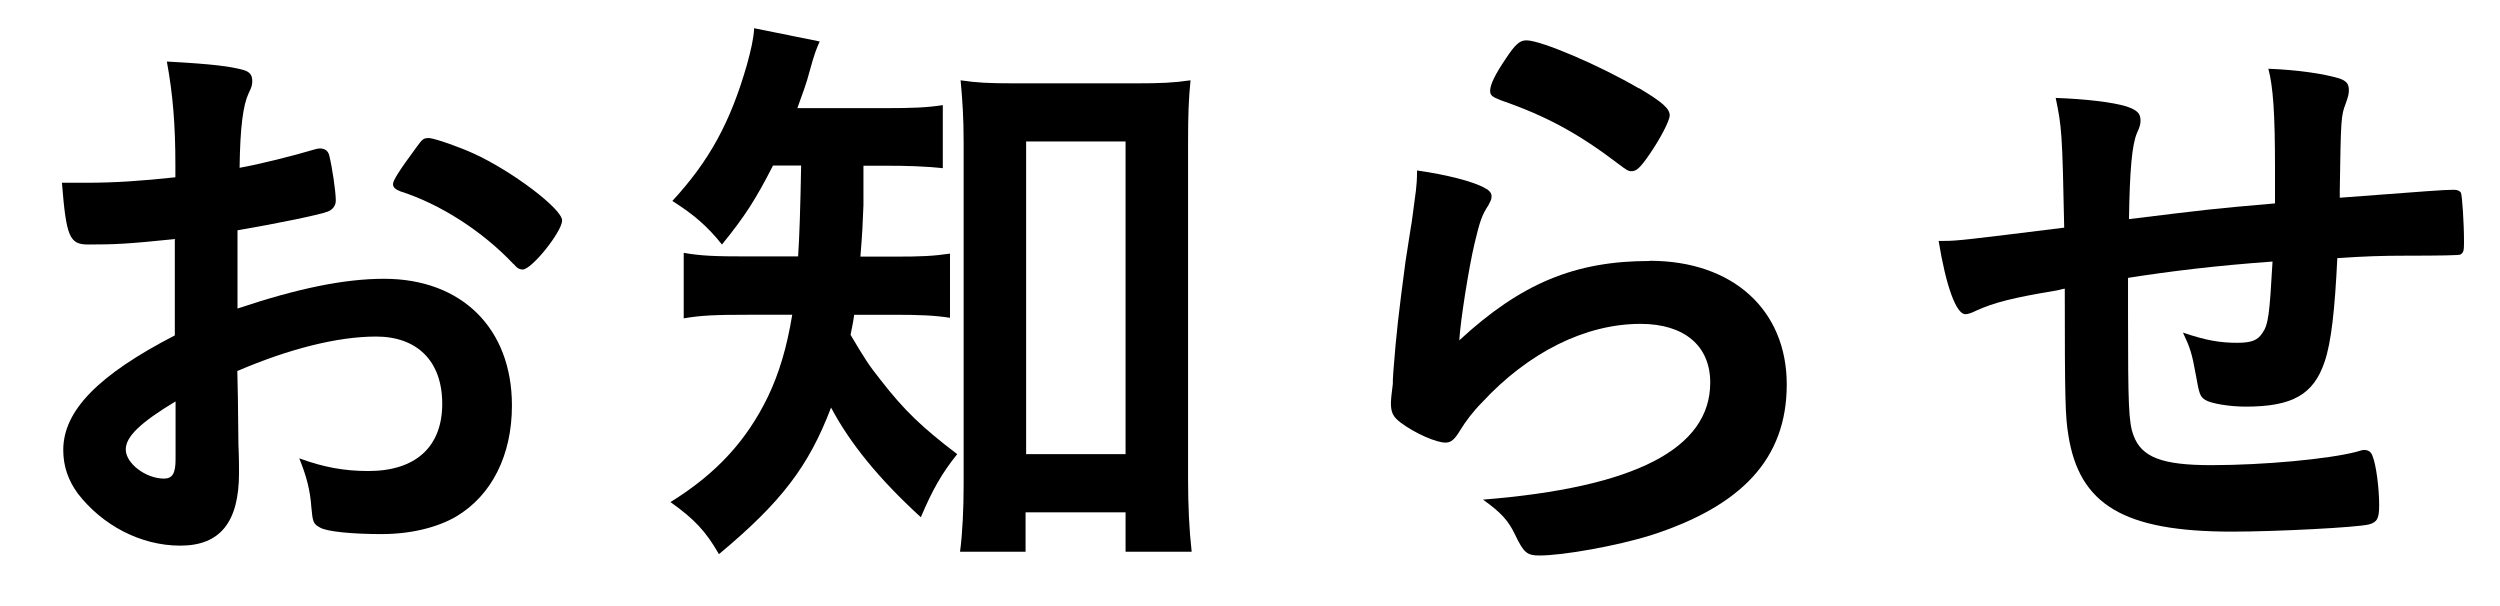
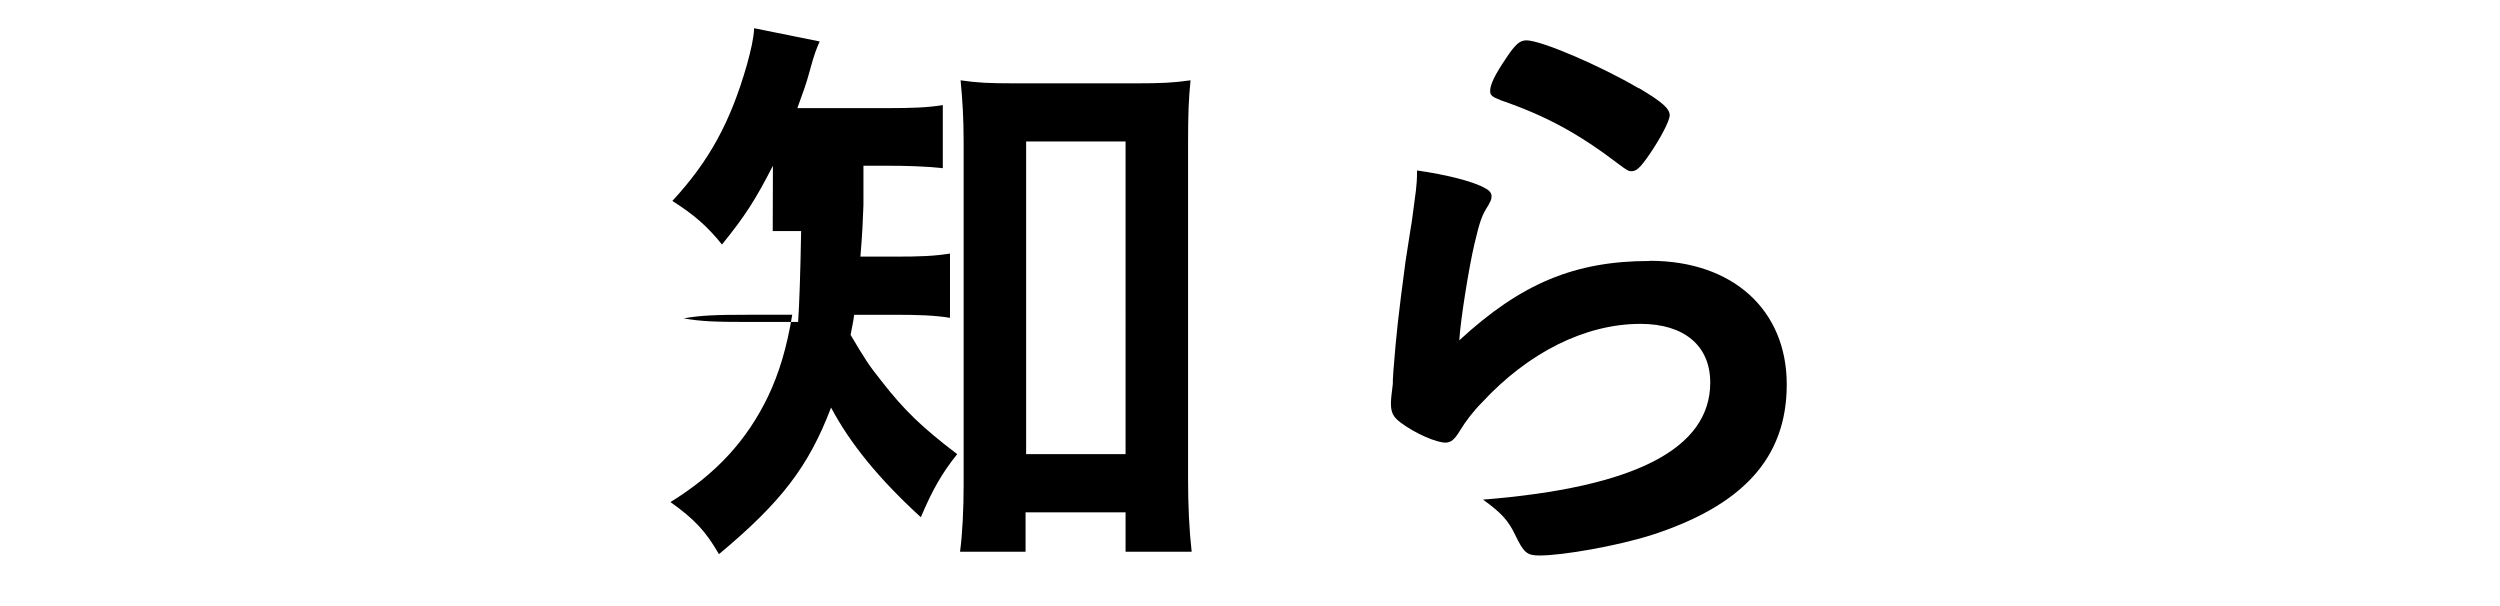
<svg xmlns="http://www.w3.org/2000/svg" id="_レイヤー_1" width="132" height="32" viewBox="0 0 132 32">
-   <path d="m9.26,12.62c-2.53.26-3.17.29-4.61.29-.99,0-1.15-.42-1.38-3.26h1.25c1.57,0,2.98-.1,4.74-.29v-.67c0-2.08-.13-3.71-.45-5.44,2.43.13,3.39.26,4.06.45.32.1.45.26.45.58,0,.19-.03.32-.19.64-.29.61-.45,1.76-.48,3.94,1.06-.19,2.75-.61,4.03-.99.1-.03.16-.03.22-.03.26,0,.42.13.48.35.16.64.35,1.92.35,2.4,0,.26-.16.48-.42.58-.38.16-2.72.64-4.77.99v4.13c3.17-1.06,5.63-1.57,7.74-1.57,4.1,0,6.75,2.62,6.75,6.69,0,2.62-1.06,4.74-2.94,5.86-.99.58-2.4.93-3.94.93s-2.91-.13-3.26-.35c-.35-.19-.38-.29-.45-1.06-.06-.9-.26-1.66-.64-2.59,1.31.48,2.4.67,3.65.67,2.5,0,3.9-1.28,3.9-3.55s-1.34-3.55-3.49-3.55c-2.02,0-4.58.64-7.33,1.82q0,.13.03,1.38.03,2.11.03,2.56c.03.58.03,1.15.03,1.44,0,2.59-.99,3.84-3.1,3.84s-4.13-1.09-5.41-2.75c-.51-.7-.77-1.44-.77-2.3,0-2.08,1.86-3.97,5.89-6.05v-5.06Zm0,8.58c-1.86,1.12-2.62,1.86-2.62,2.53,0,.74,1.06,1.54,2.02,1.54.45,0,.61-.29.61-1.02v-3.04Zm17.85-7.26c-1.63-1.73-3.87-3.17-5.98-3.84-.26-.1-.38-.22-.38-.38,0-.19.32-.7,1.22-1.92.35-.48.38-.51.7-.51.32.03,1.54.45,2.37.83,2.02.93,4.64,2.91,4.64,3.52,0,.58-1.6,2.59-2.08,2.59-.16,0-.29-.06-.48-.29Z" />
-   <path d="m40.81,8.75c-.9,1.76-1.47,2.66-2.69,4.16-.77-.96-1.47-1.57-2.62-2.3,1.95-2.11,3.07-4.16,3.94-7.2.22-.8.35-1.38.38-1.92l3.46.7c-.16.35-.29.67-.54,1.6-.16.61-.35,1.12-.64,1.92h4.64c1.44,0,2.21-.03,3.04-.16v3.33c-.93-.1-1.89-.13-3.04-.13h-1.15v2.08c-.03.86-.06,1.5-.16,2.72h1.82c1.38,0,2.05-.03,2.91-.16v3.39c-.83-.13-1.63-.16-2.98-.16h-2.08c-.06.45-.1.58-.19,1.06.74,1.25.96,1.6,1.6,2.4,1.22,1.57,2.14,2.46,4.03,3.9-.8.99-1.31,1.89-1.92,3.33-2.21-2.02-3.74-3.9-4.74-5.79-1.18,3.1-2.62,4.99-5.92,7.74-.7-1.22-1.31-1.86-2.56-2.75,2.43-1.5,4.03-3.26,5.15-5.57.58-1.22.99-2.56,1.28-4.32h-2.37c-1.66,0-2.46.03-3.36.19v-3.46c.9.16,1.63.19,3.42.19h2.62q.1-1.44.16-4.8h-1.5Zm13.34,20.38h-3.46c.13-.96.19-2.3.19-3.52V7.5c0-1.28-.06-2.18-.16-3.26.86.13,1.5.16,2.82.16h6.5c1.22,0,1.95-.03,2.82-.16-.1.99-.13,1.82-.13,3.26v17.79c0,1.41.06,2.69.19,3.84h-3.49v-2.08h-5.28v2.08Zm.03-5.15h5.25V7.47h-5.25v16.51Z" />
+   <path d="m40.81,8.75c-.9,1.76-1.47,2.66-2.69,4.16-.77-.96-1.47-1.57-2.62-2.3,1.95-2.11,3.07-4.16,3.94-7.2.22-.8.35-1.38.38-1.92l3.46.7c-.16.35-.29.67-.54,1.6-.16.61-.35,1.12-.64,1.92h4.64c1.44,0,2.21-.03,3.04-.16v3.33c-.93-.1-1.89-.13-3.04-.13h-1.15v2.08c-.03.86-.06,1.5-.16,2.72h1.82c1.38,0,2.05-.03,2.91-.16v3.39c-.83-.13-1.63-.16-2.98-.16h-2.08c-.06.45-.1.58-.19,1.06.74,1.25.96,1.6,1.6,2.4,1.22,1.57,2.14,2.46,4.03,3.9-.8.99-1.31,1.89-1.92,3.33-2.21-2.02-3.74-3.9-4.74-5.79-1.18,3.1-2.62,4.99-5.92,7.74-.7-1.22-1.31-1.86-2.56-2.75,2.43-1.5,4.03-3.26,5.15-5.57.58-1.22.99-2.56,1.28-4.32h-2.37c-1.66,0-2.46.03-3.36.19c.9.16,1.63.19,3.42.19h2.62q.1-1.44.16-4.8h-1.5Zm13.34,20.38h-3.46c.13-.96.19-2.3.19-3.52V7.5c0-1.28-.06-2.18-.16-3.26.86.13,1.5.16,2.82.16h6.5c1.22,0,1.95-.03,2.82-.16-.1.99-.13,1.82-.13,3.26v17.79c0,1.41.06,2.69.19,3.84h-3.49v-2.08h-5.28v2.08Zm.03-5.15h5.25V7.47h-5.25v16.51Z" />
  <path d="m87.11,13.77c4.38,0,7.23,2.59,7.23,6.53s-2.4,6.43-7.2,7.97c-1.73.54-4.58,1.06-5.86,1.06-.67,0-.83-.16-1.28-1.09-.35-.74-.74-1.18-1.7-1.86,8.03-.64,12-2.69,12-6.18,0-1.95-1.38-3.1-3.68-3.1-2.91,0-5.92,1.5-8.38,4.16-.45.45-.86.99-1.15,1.47s-.48.64-.77.64c-.48,0-1.6-.48-2.37-1.06-.38-.29-.51-.51-.51-1.02q0-.26.1-1.02c0-.1,0-.32.03-.67.16-2.05.26-2.91.64-5.79q.06-.35.29-1.86c.03-.1.1-.7.26-1.89.03-.29.06-.54.06-1.06,1.54.22,2.98.58,3.58.93.26.13.38.29.35.48,0,.13-.06.22-.16.42-.35.54-.45.83-.74,2.05-.29,1.22-.74,4.03-.8,5.09,3.26-3.01,6.11-4.19,10.05-4.19Zm-.58-9.12c1.25.74,1.63,1.09,1.63,1.44,0,.29-.51,1.25-1.06,2.05-.51.74-.7.9-.96.9-.16,0-.26-.06-.64-.35-2.14-1.63-3.84-2.56-6.24-3.39-.48-.19-.58-.26-.58-.51,0-.32.26-.86.83-1.7.51-.77.74-.96,1.09-.96.77,0,3.9,1.34,5.92,2.53Z" />
-   <path d="m112.36,14.7v1.95c0,4.7.03,5.66.29,6.34.42,1.15,1.5,1.57,4.1,1.57,2.78,0,6.18-.32,7.65-.7.32-.1.35-.1.45-.1.19,0,.35.1.42.32.19.45.35,1.7.35,2.59,0,.7-.1.9-.54,1.02-.64.16-4.9.38-7.23.38-5.7,0-8.06-1.41-8.64-5.09-.16-.99-.19-1.76-.19-7.74-.19.03-.22.06-.45.1-2.3.38-3.3.64-4.22,1.06-.26.13-.45.19-.58.19-.48,0-1.02-1.47-1.41-3.87h.29c.7,0,1.18-.06,6.34-.7-.1-5.02-.13-5.31-.45-6.85,1.6.06,2.98.22,3.74.45.54.19.74.35.74.74,0,.19-.03.32-.19.67-.26.61-.38,1.95-.42,4.54,4.16-.51,4.35-.54,7.71-.83v-1.89c0-2.88-.1-4.26-.35-5.22,1.54.06,2.91.26,3.74.51.38.13.51.29.51.61,0,.22-.03.32-.16.7-.26.67-.26.83-.32,4.61v.38c4.67-.35,5.47-.42,6.02-.42.19,0,.32.06.38.16.06.16.16,1.54.16,2.62,0,.45-.03.54-.19.64q-.1.06-2.85.06c-1.25,0-2.21.03-3.65.13-.13,2.72-.32,4.45-.67,5.47-.58,1.73-1.7,2.37-4.16,2.37-.86,0-1.82-.16-2.14-.35-.29-.19-.32-.32-.51-1.38-.19-1.06-.29-1.38-.67-2.18,1.22.42,1.98.54,2.85.54.77,0,1.09-.13,1.34-.51.32-.45.38-.96.54-3.78-3.04.22-5.38.51-7.62.86Z" />
</svg>